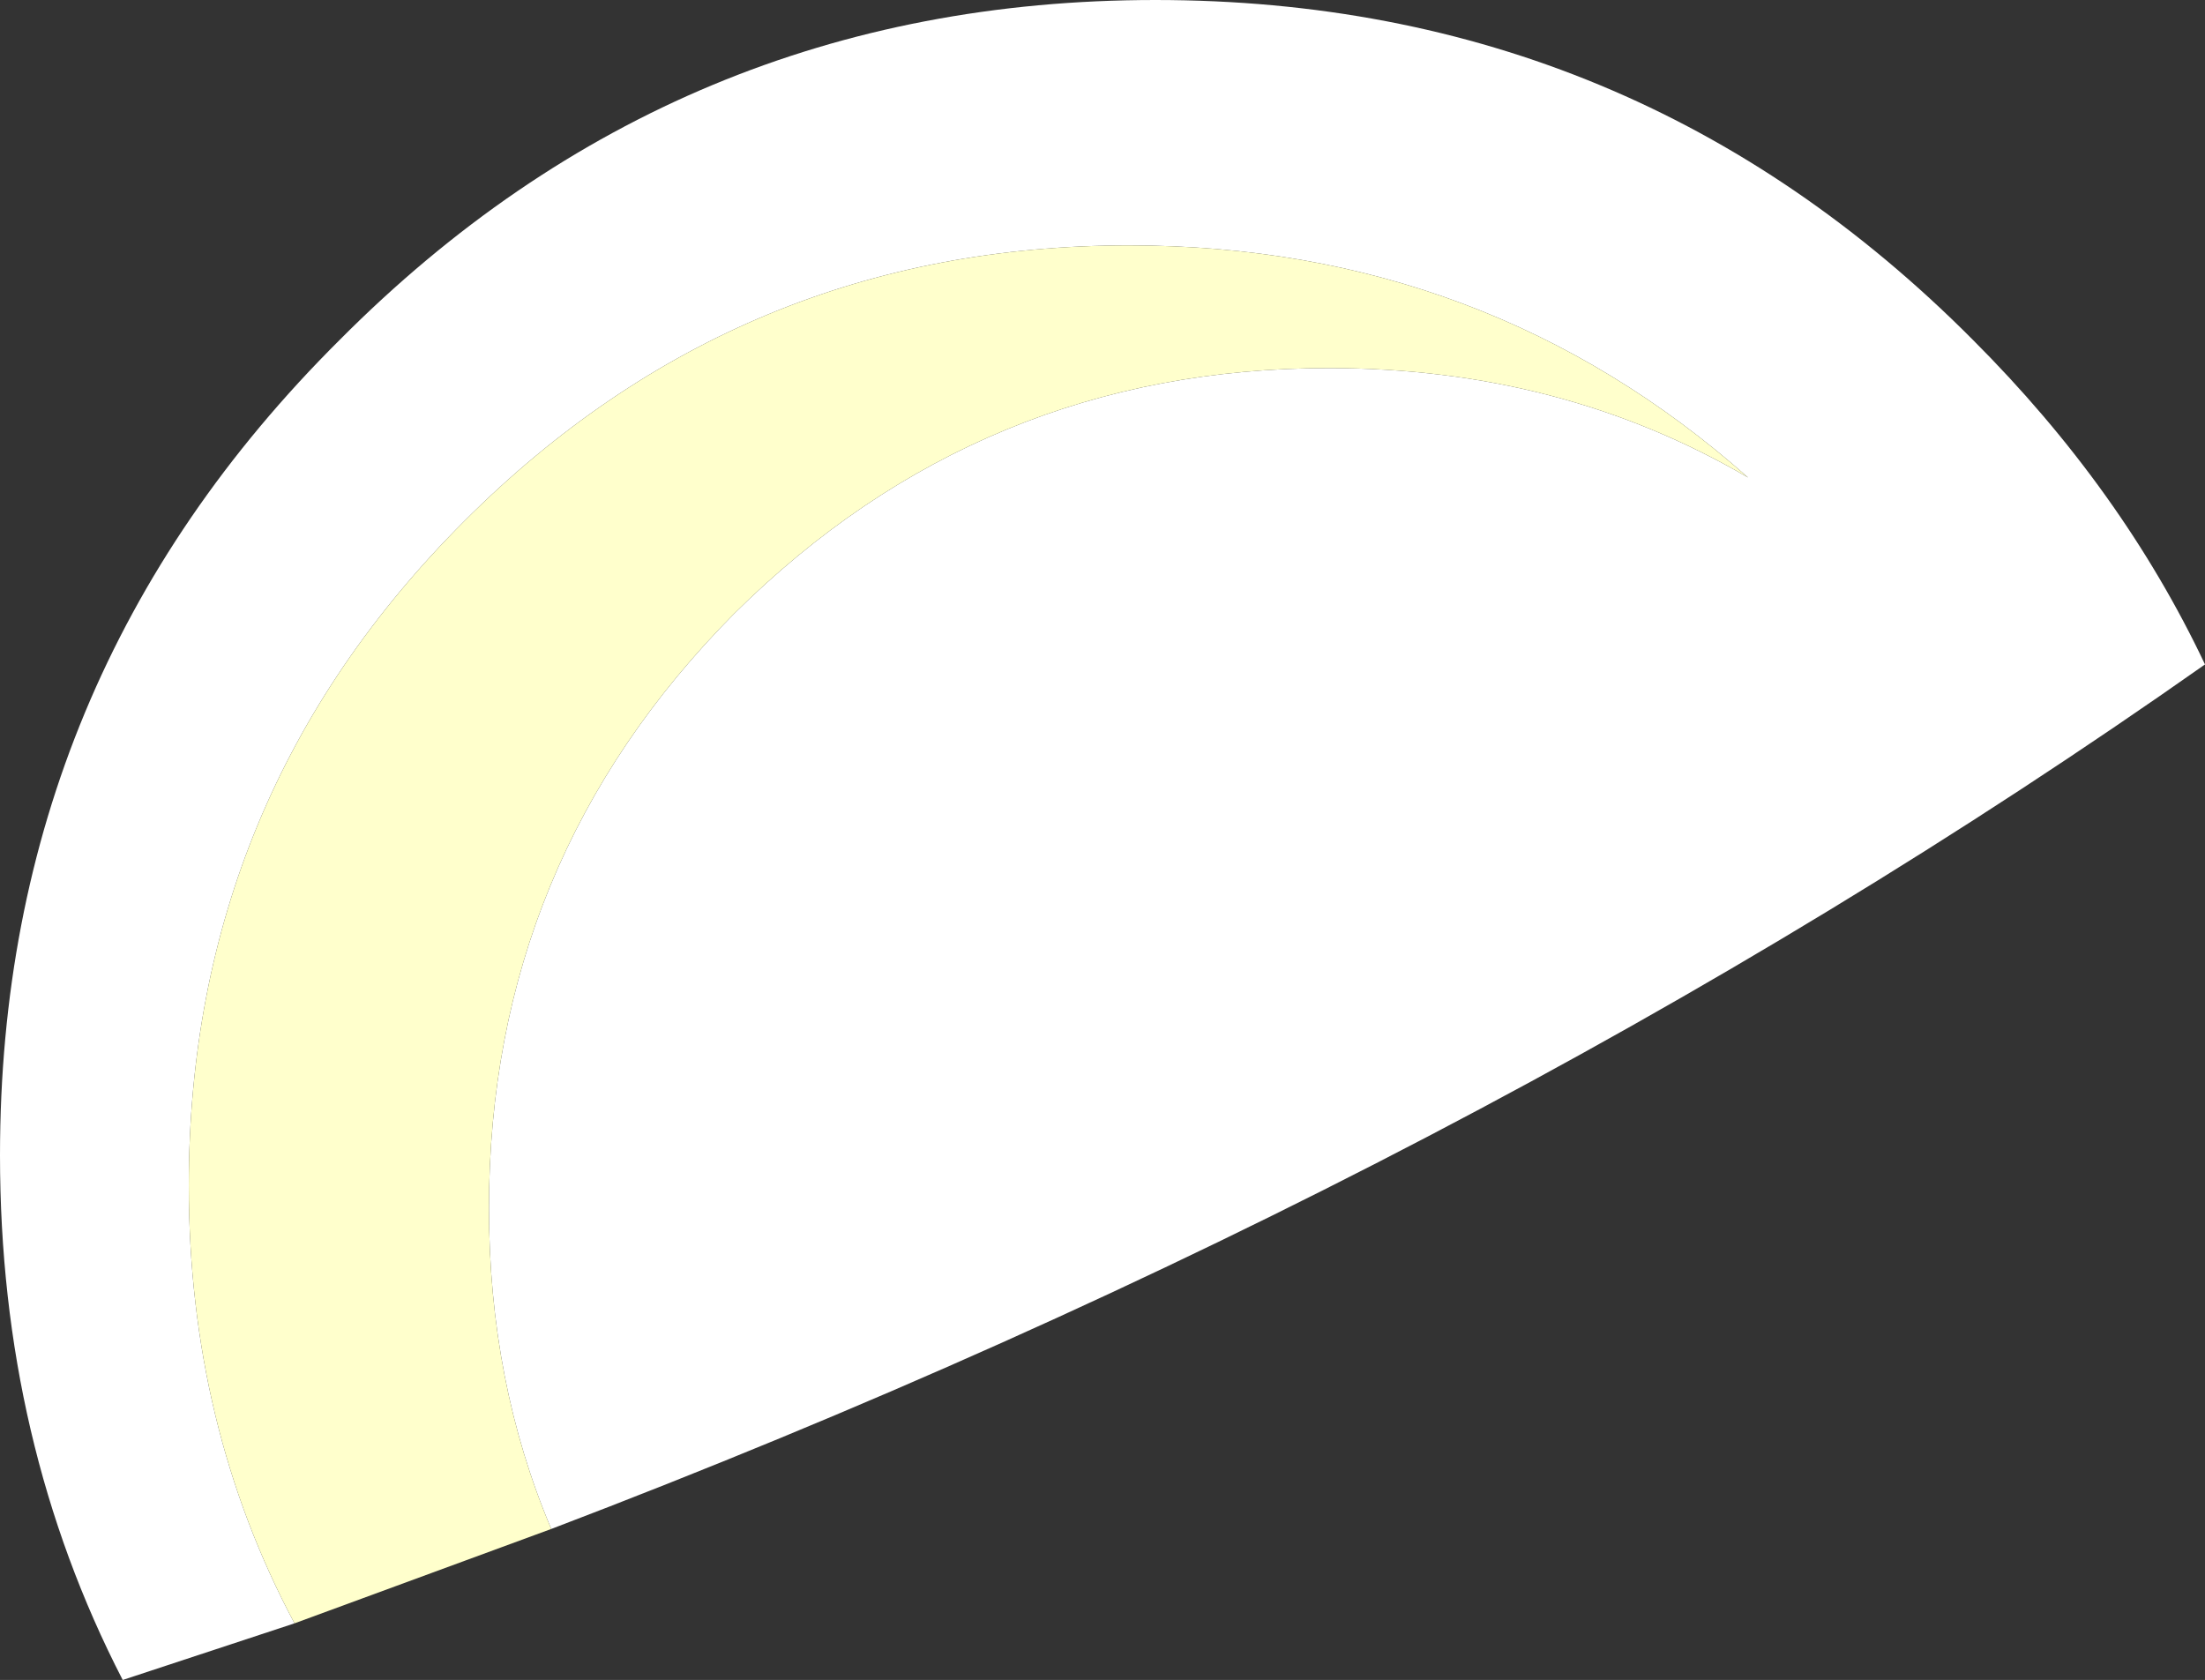
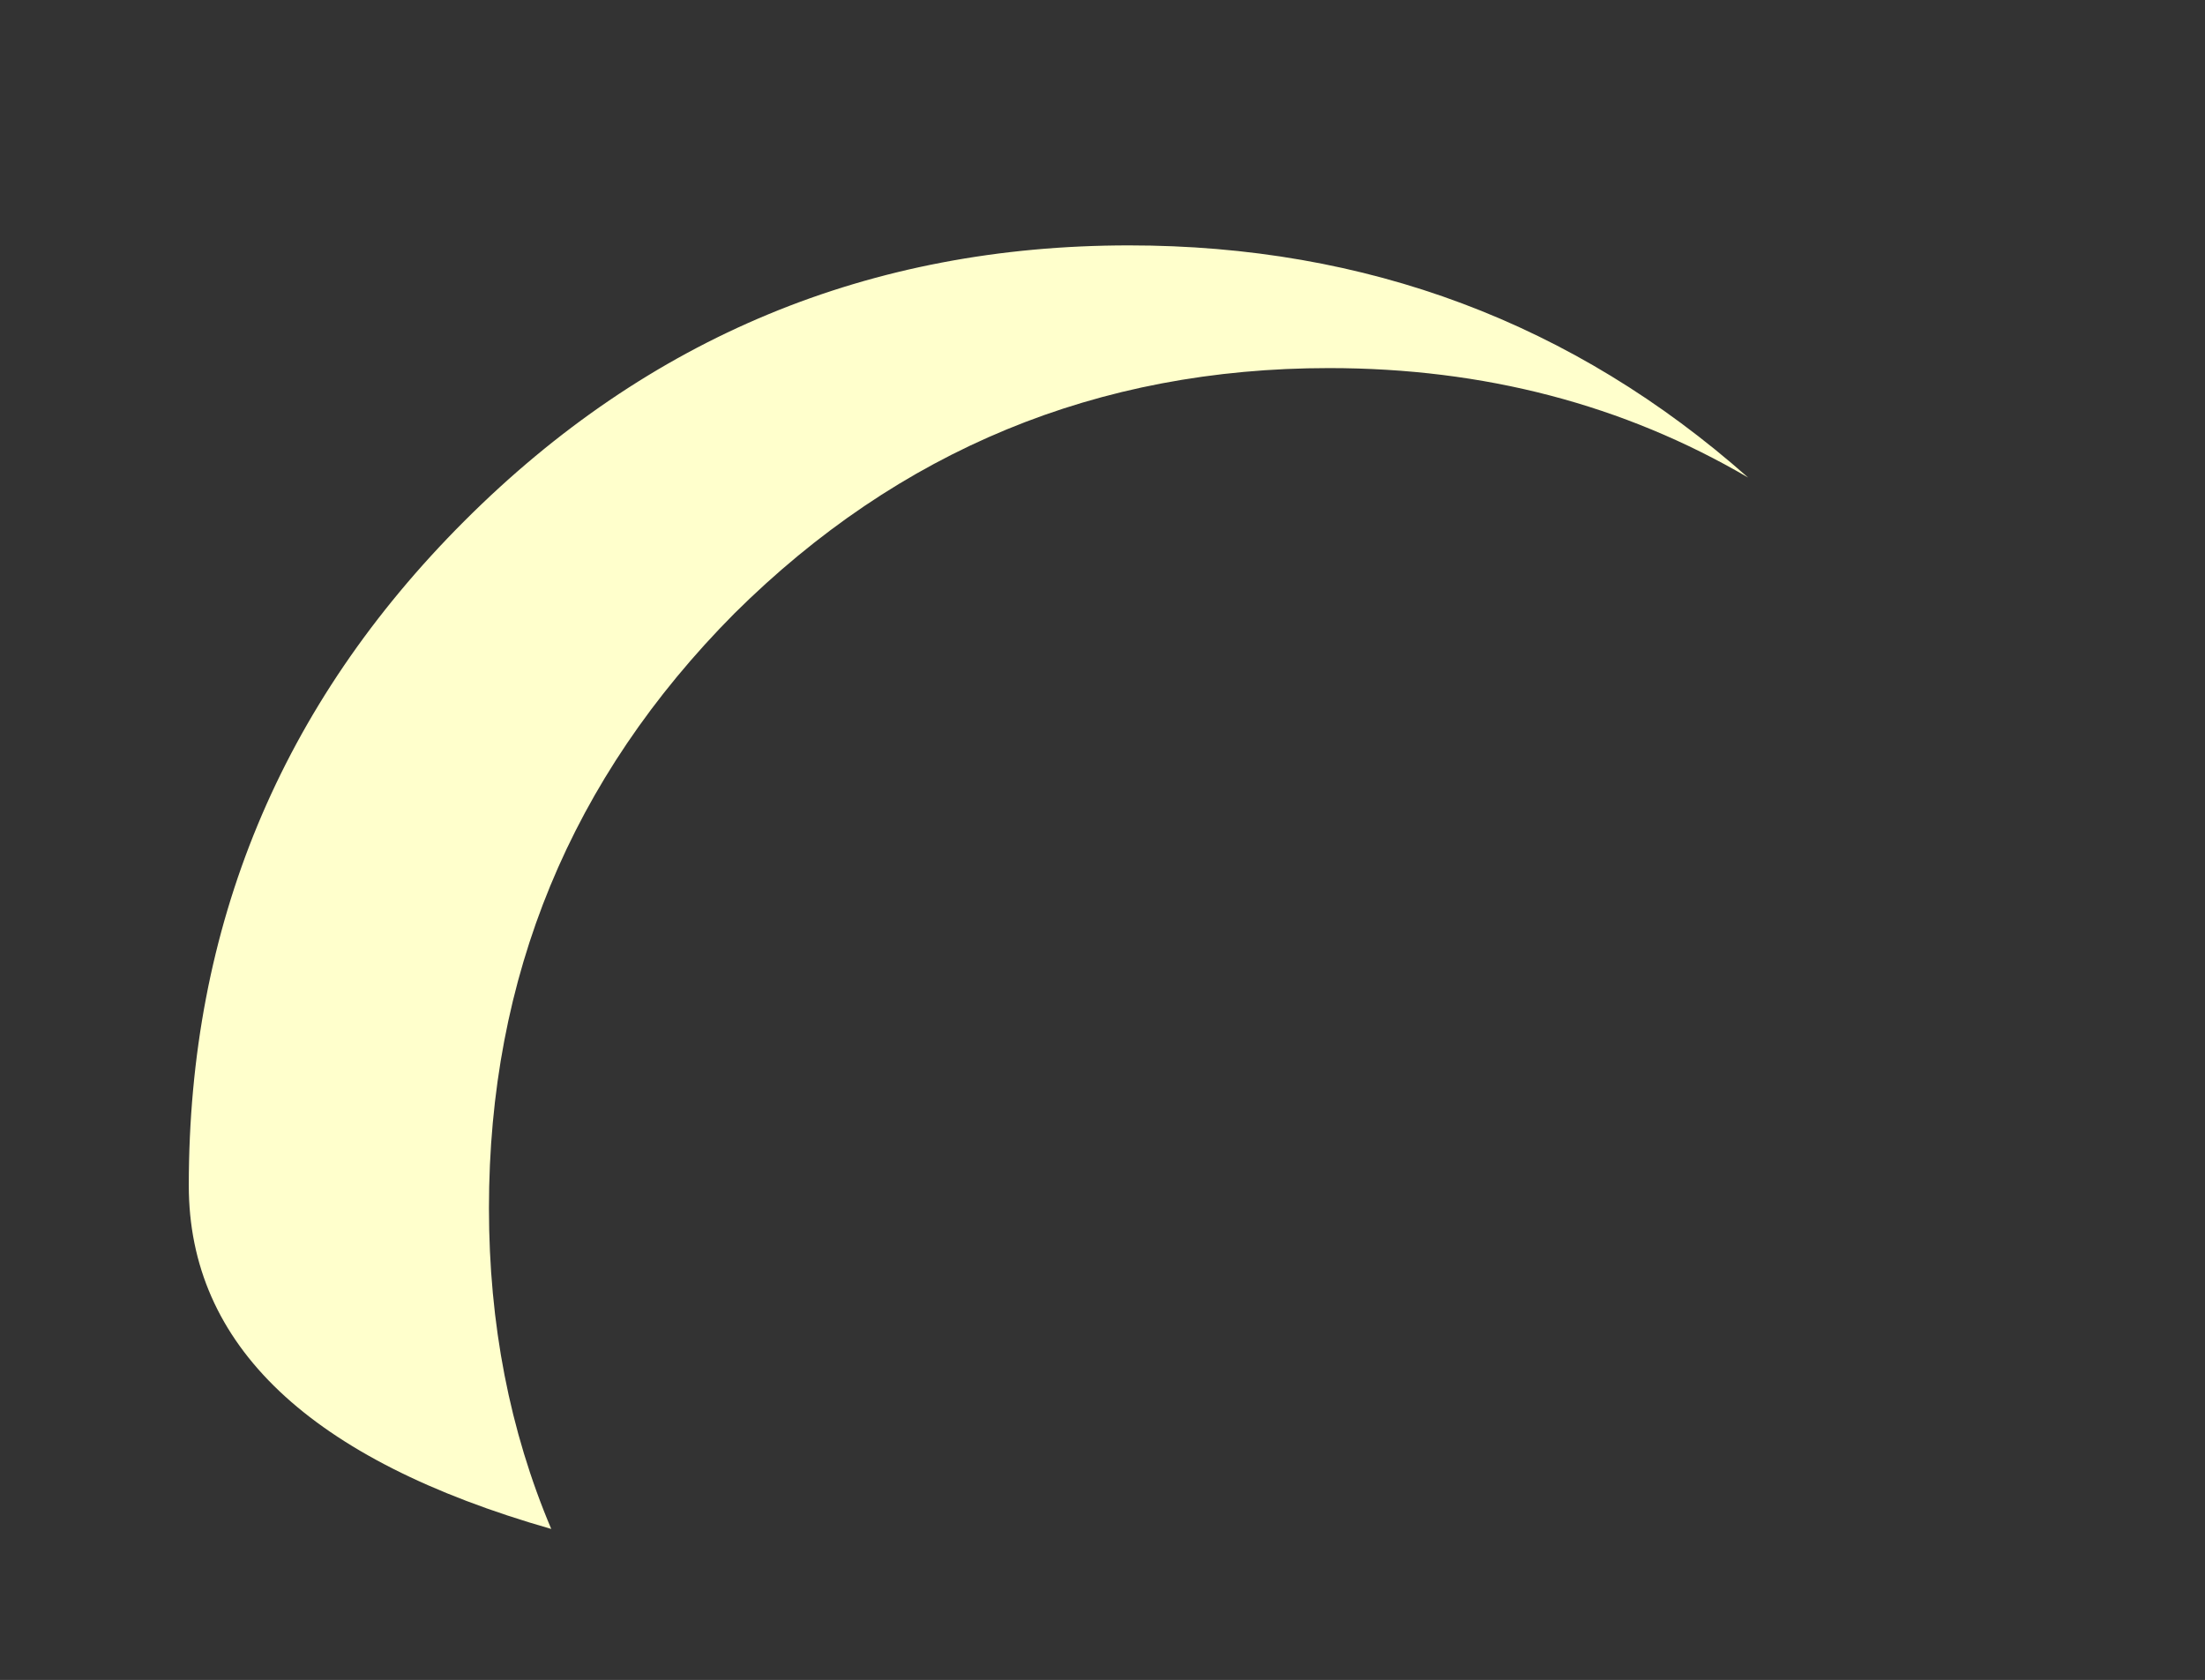
<svg xmlns="http://www.w3.org/2000/svg" height="44.5px" width="58.4px">
  <rect width="100%" height="100%" fill="#333333" stroke="none" />
  <g transform="matrix(1.0, 0.0, 0.0, 1.0, -166.2, -114.95)">
-     <path d="M174.0 157.95 L169.45 159.45 Q166.2 153.15 166.2 145.55 166.2 132.9 175.2 123.95 184.15 114.95 196.8 114.95 209.5 114.95 218.45 123.95 222.4 127.9 224.6 132.55 205.35 146.1 180.8 155.45 179.15 151.55 179.15 146.95 179.15 137.75 185.65 131.2 192.2 124.7 201.4 124.7 207.55 124.7 212.5 127.6 205.55 121.45 196.1 121.45 185.8 121.45 178.5 128.75 171.2 136.05 171.2 146.35 171.2 152.7 174.0 157.95" fill="#ffffff" fill-rule="evenodd" stroke="none" />
-     <path d="M180.8 155.45 L174.0 157.95 Q171.2 152.7 171.2 146.35 171.2 136.05 178.5 128.75 185.8 121.45 196.1 121.45 205.55 121.45 212.5 127.6 207.55 124.7 201.4 124.7 192.2 124.7 185.65 131.2 179.15 137.75 179.15 146.95 179.15 151.55 180.8 155.45" fill="#ffffcc" fill-rule="evenodd" stroke="none" />
+     <path d="M180.8 155.45 Q171.2 152.7 171.2 146.35 171.2 136.05 178.5 128.75 185.8 121.45 196.1 121.45 205.55 121.45 212.5 127.6 207.55 124.7 201.4 124.7 192.2 124.7 185.65 131.2 179.15 137.75 179.15 146.95 179.15 151.55 180.8 155.45" fill="#ffffcc" fill-rule="evenodd" stroke="none" />
  </g>
</svg>